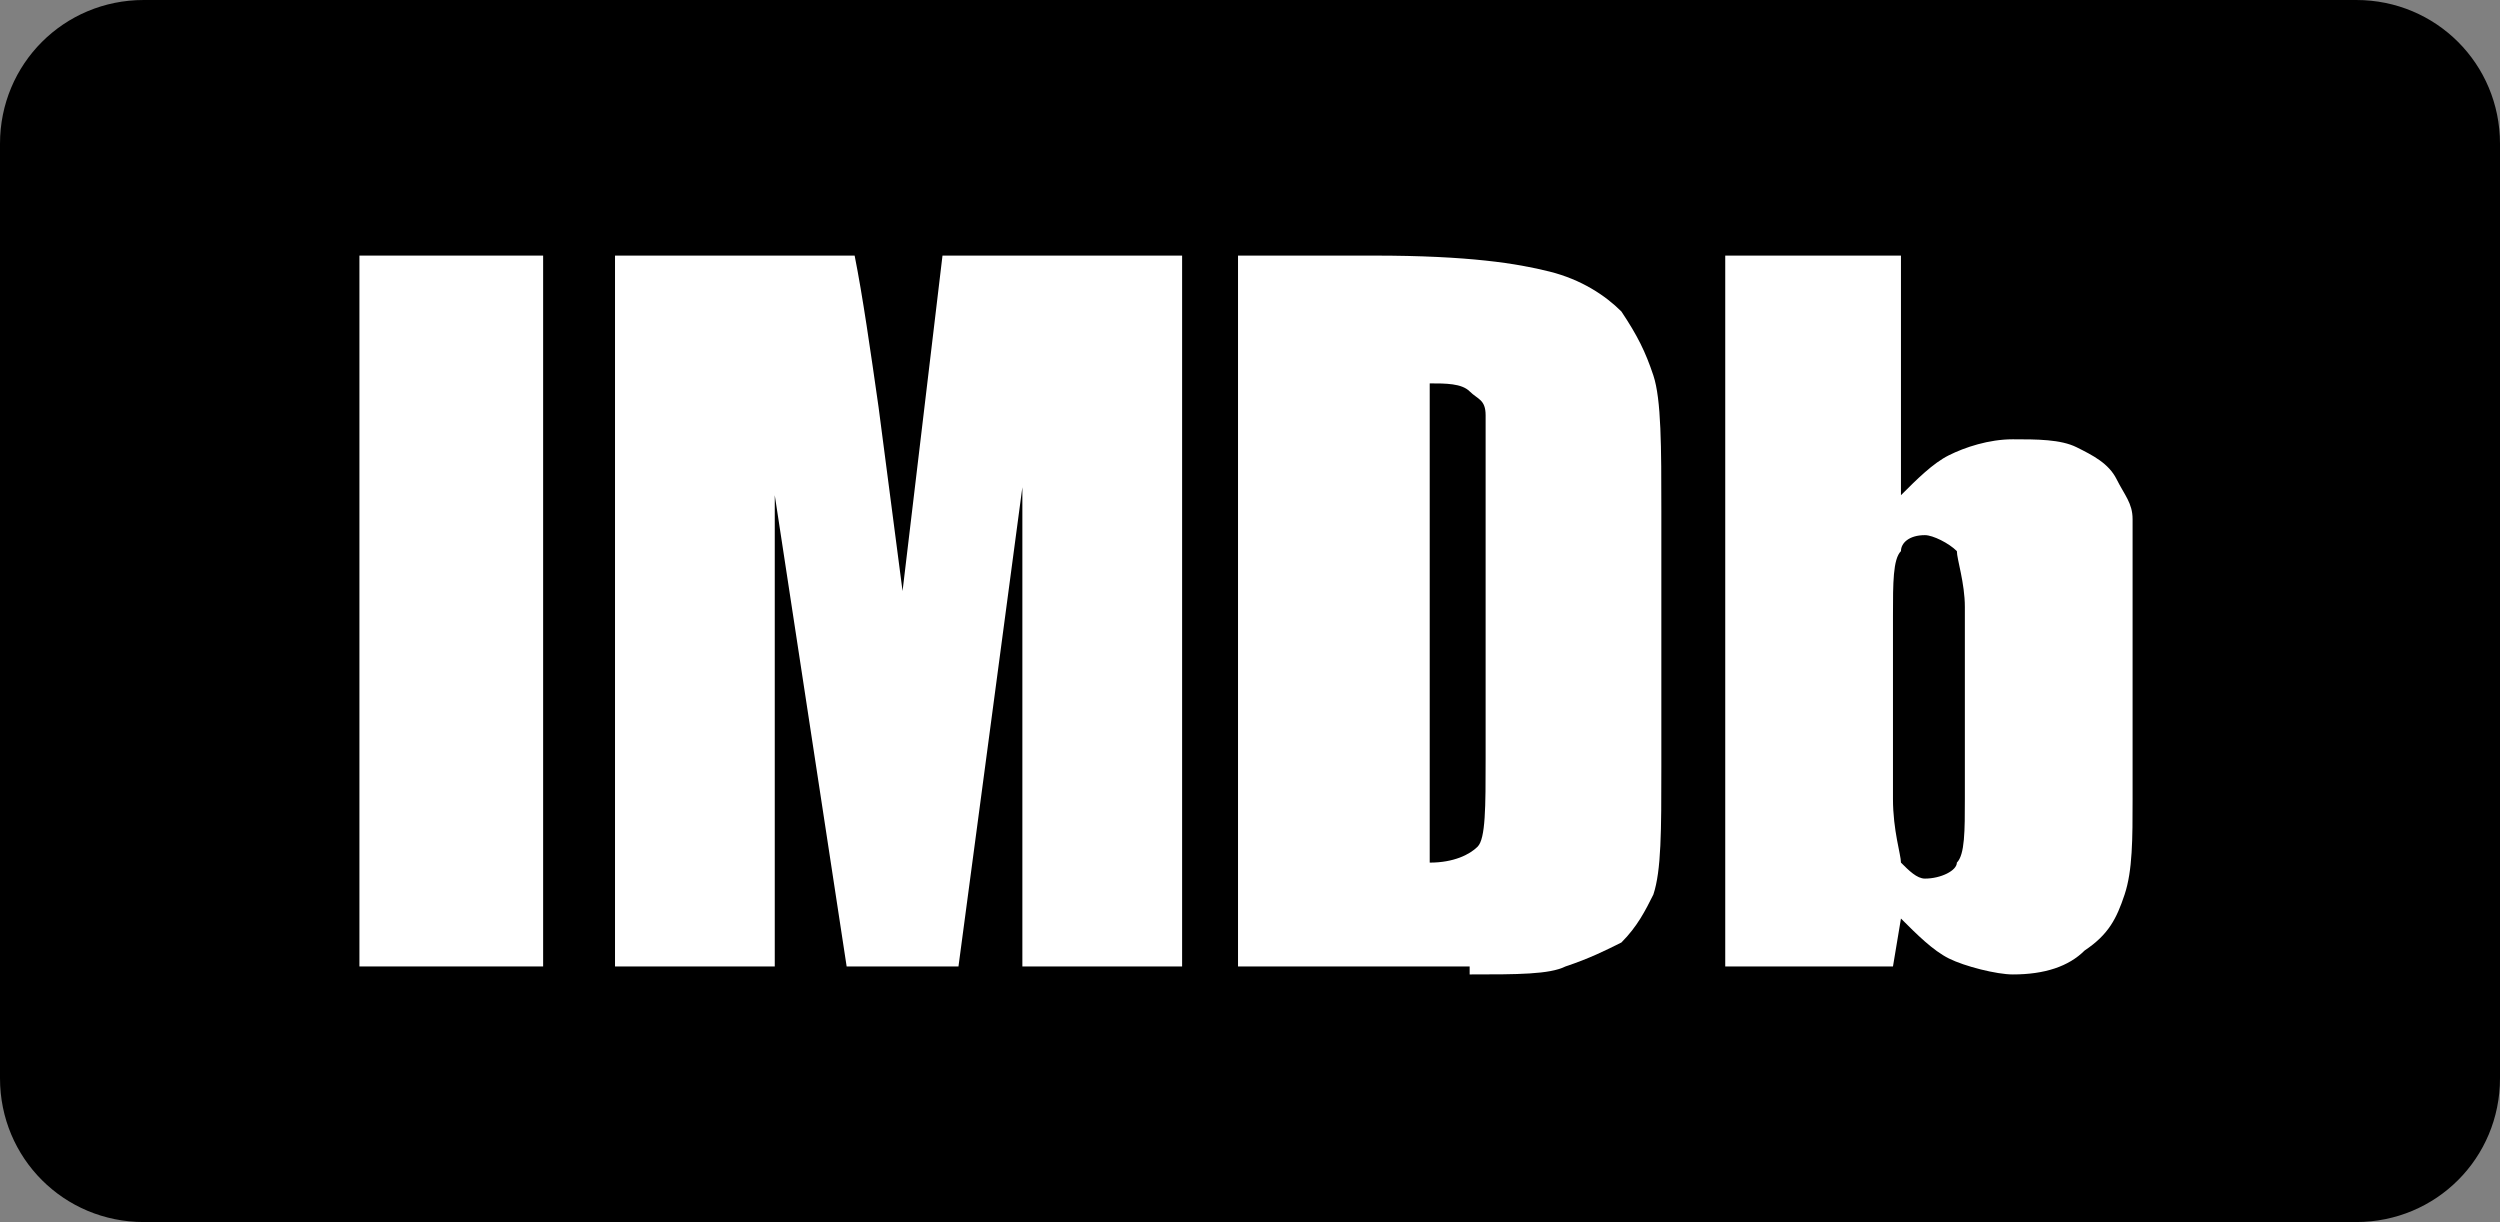
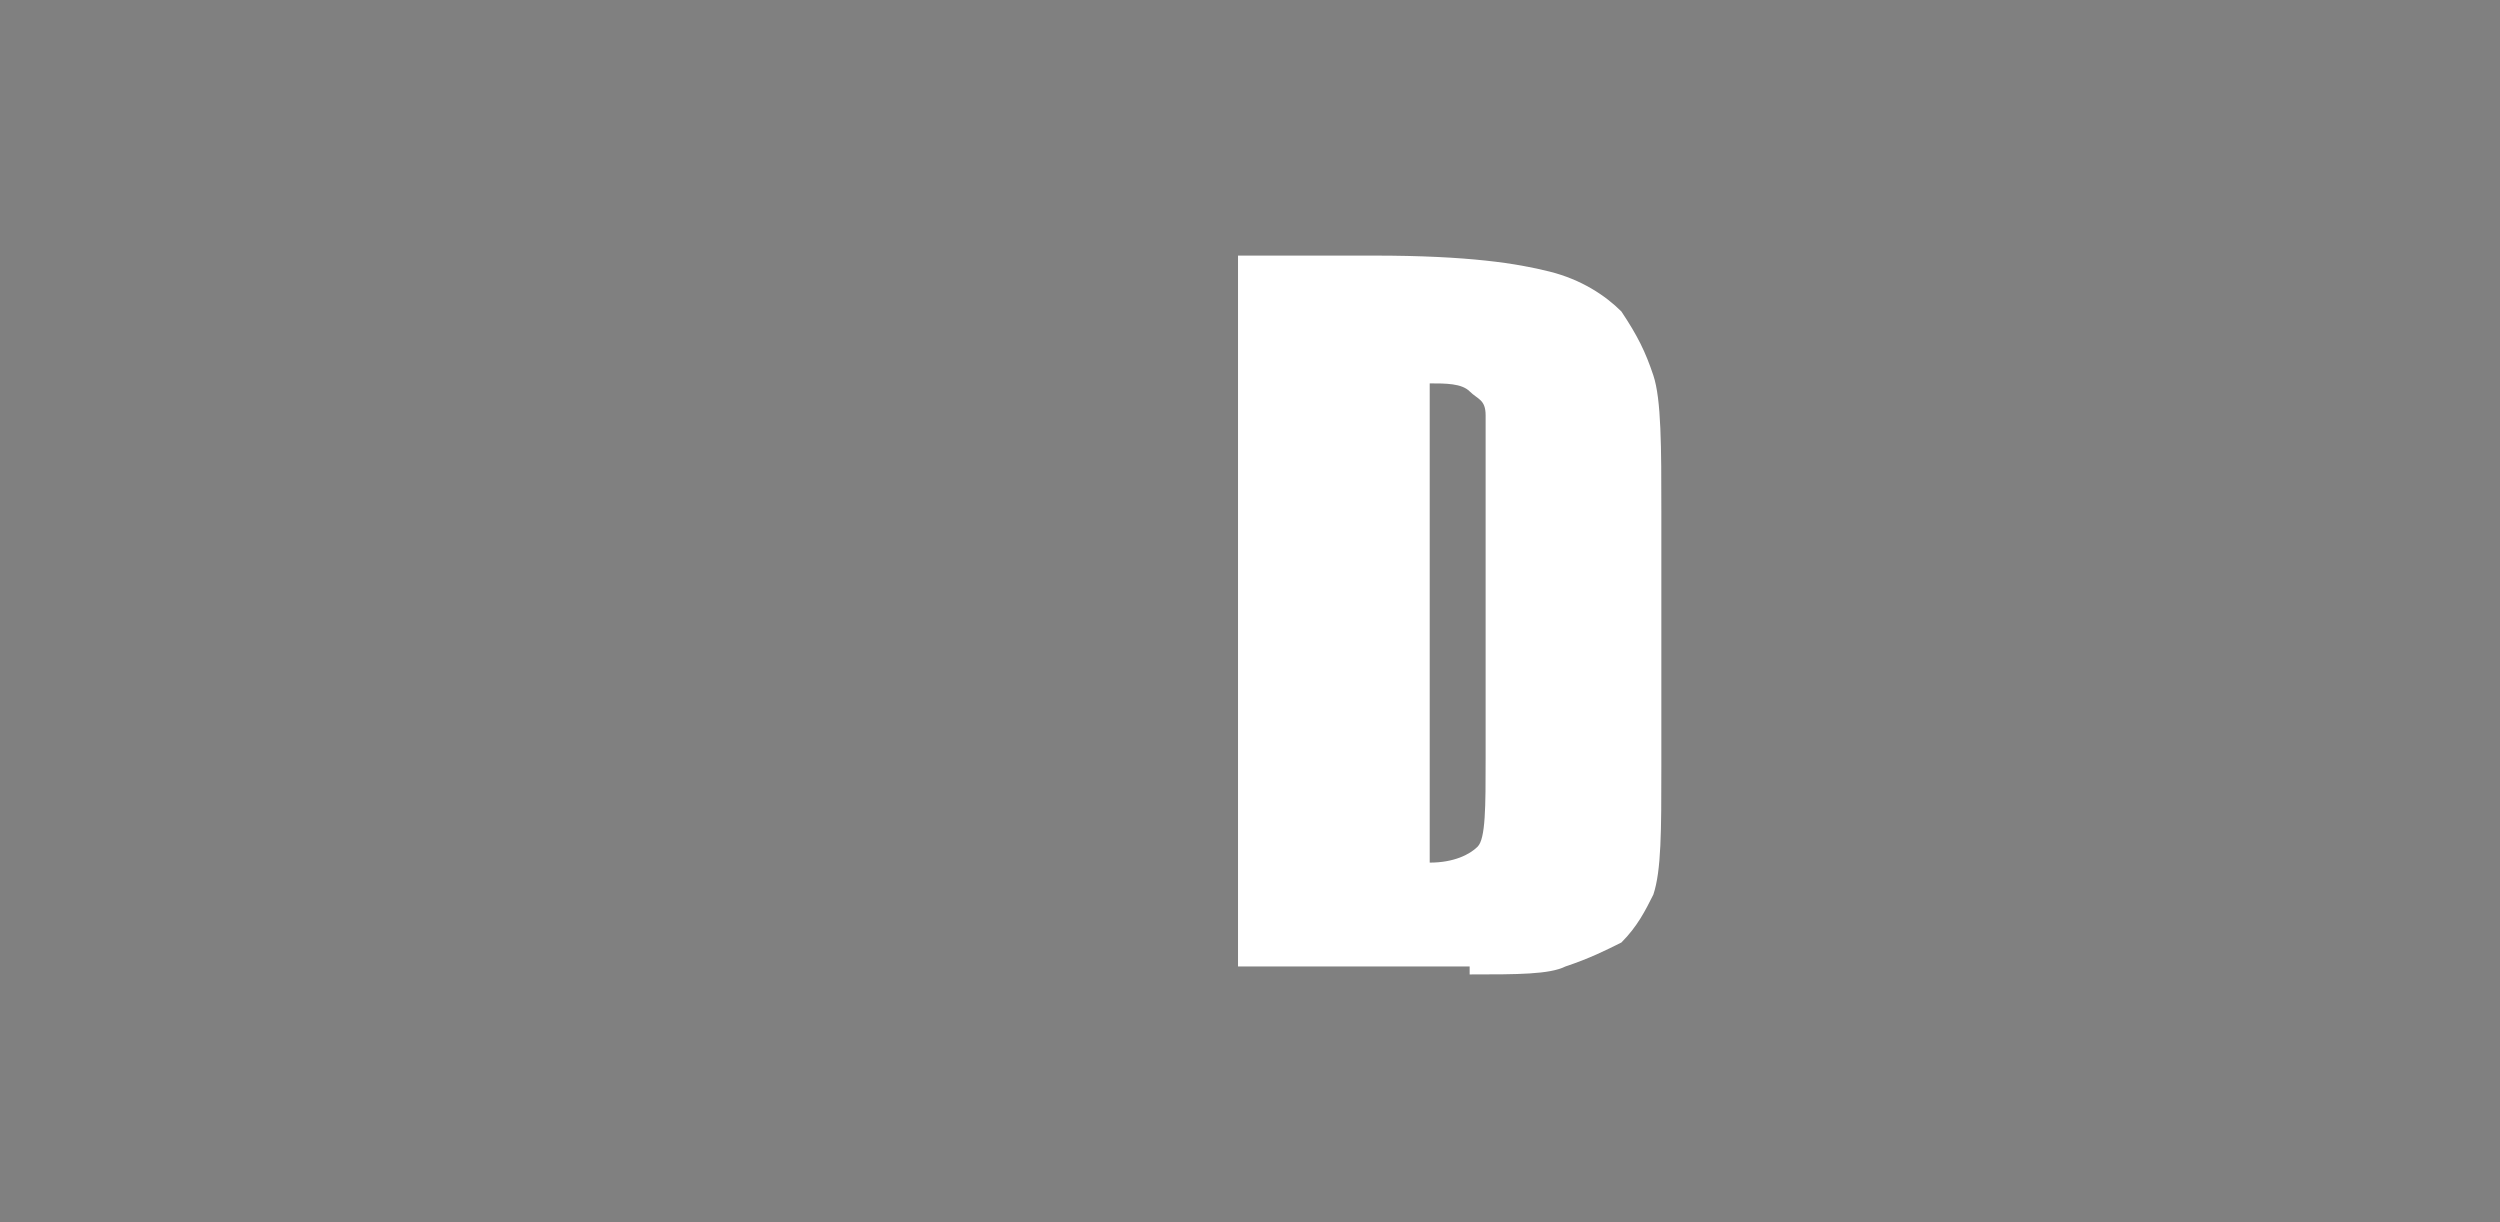
<svg xmlns="http://www.w3.org/2000/svg" version="1.1" id="Layer_1" x="0px" y="0px" viewBox="0 0 31.3 15.3" style="enable-background:new 0 0 31.3 15.3;" xml:space="preserve">
  <rect x="0" y="0" width="31.3" height="15.3" fill="#808080" stroke="none" />
  <style type="text/css">
	.st0{fill-rule:evenodd;clip-rule:evenodd;}
	.st1{fill:#FFFFFF;}
	.st2{fill-rule:evenodd;clip-rule:evenodd;fill:#FFFFFF;}
</style>
  <g>
    <g>
-       <path class="st0" d="M29.5,0H1.8C0.8,0,0,0.8,0,1.8v11.7c0,1,0.8,1.8,1.8,1.8h27.7c1,0,1.8-0.8,1.8-1.8V1.8    C31.3,0.8,30.5,0,29.5,0" />
-     </g>
-     <rect x="4.5" y="3.2" class="st1" width="2.3" height="8.9" />
-     <path class="st2" d="M11.8,3.2l-0.5,4.2l-0.3-2.3c-0.1-0.7-0.2-1.4-0.3-1.9h-3v8.9h2l0-5.9l0.9,5.9h1.4l0.8-6l0,6h2V3.2H11.8" />
+       </g>
    <path class="st2" d="M18.4,4.9c0.1,0.1,0.2,0.1,0.2,0.3c0,0.1,0,0.4,0,0.8v3.5c0,0.6,0,1-0.1,1.1c-0.1,0.1-0.3,0.2-0.6,0.2V4.8   C18.1,4.8,18.3,4.8,18.4,4.9 M18.4,12.2c0.6,0,1,0,1.2-0.1c0.3-0.1,0.5-0.2,0.7-0.3c0.2-0.2,0.3-0.4,0.4-0.6   c0.1-0.3,0.1-0.8,0.1-1.6V6.4c0-0.8,0-1.4-0.1-1.7c-0.1-0.3-0.2-0.5-0.4-0.8c-0.2-0.2-0.5-0.4-0.9-0.5c-0.4-0.1-1-0.2-2.2-0.2h-1.7   v8.9H18.4z" />
-     <path class="st2" d="M24.6,10c0,0.4,0,0.7-0.1,0.8c0,0.1-0.2,0.2-0.4,0.2c-0.1,0-0.2-0.1-0.3-0.2c0-0.1-0.1-0.4-0.1-0.8V7.7   c0-0.4,0-0.7,0.1-0.8c0-0.1,0.1-0.2,0.3-0.2c0.1,0,0.3,0.1,0.4,0.2c0,0.1,0.1,0.4,0.1,0.7V10 M21.6,3.2v8.9h2.1l0.1-0.6   c0.2,0.2,0.4,0.4,0.6,0.5c0.2,0.1,0.6,0.2,0.8,0.2c0.4,0,0.7-0.1,0.9-0.3c0.3-0.2,0.4-0.4,0.5-0.7c0.1-0.3,0.1-0.7,0.1-1.2V7.6   c0-0.5,0-0.9,0-1.1c0-0.2-0.1-0.3-0.2-0.5c-0.1-0.2-0.3-0.3-0.5-0.4c-0.2-0.1-0.5-0.1-0.8-0.1c-0.3,0-0.6,0.1-0.8,0.2   c-0.2,0.1-0.4,0.3-0.6,0.5V3.2H21.6z" />
  </g>
</svg>